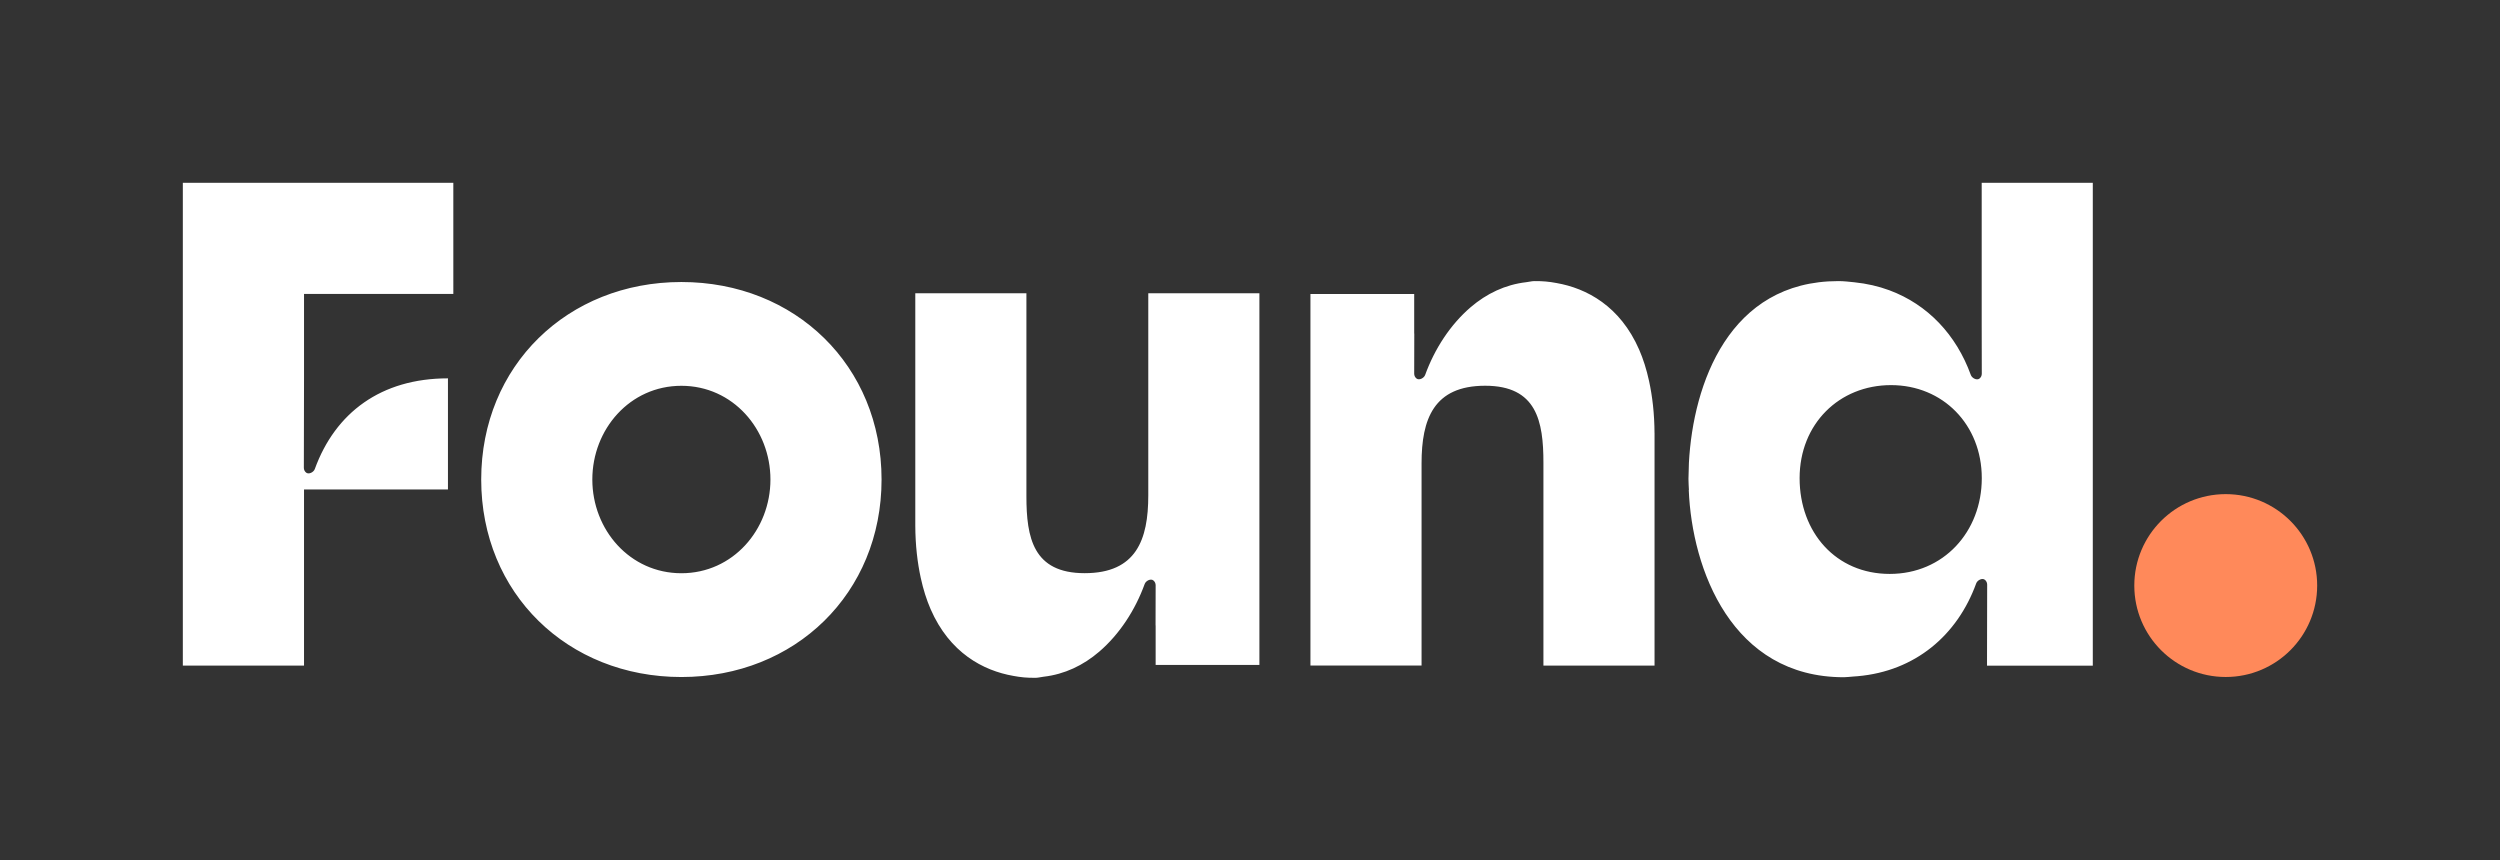
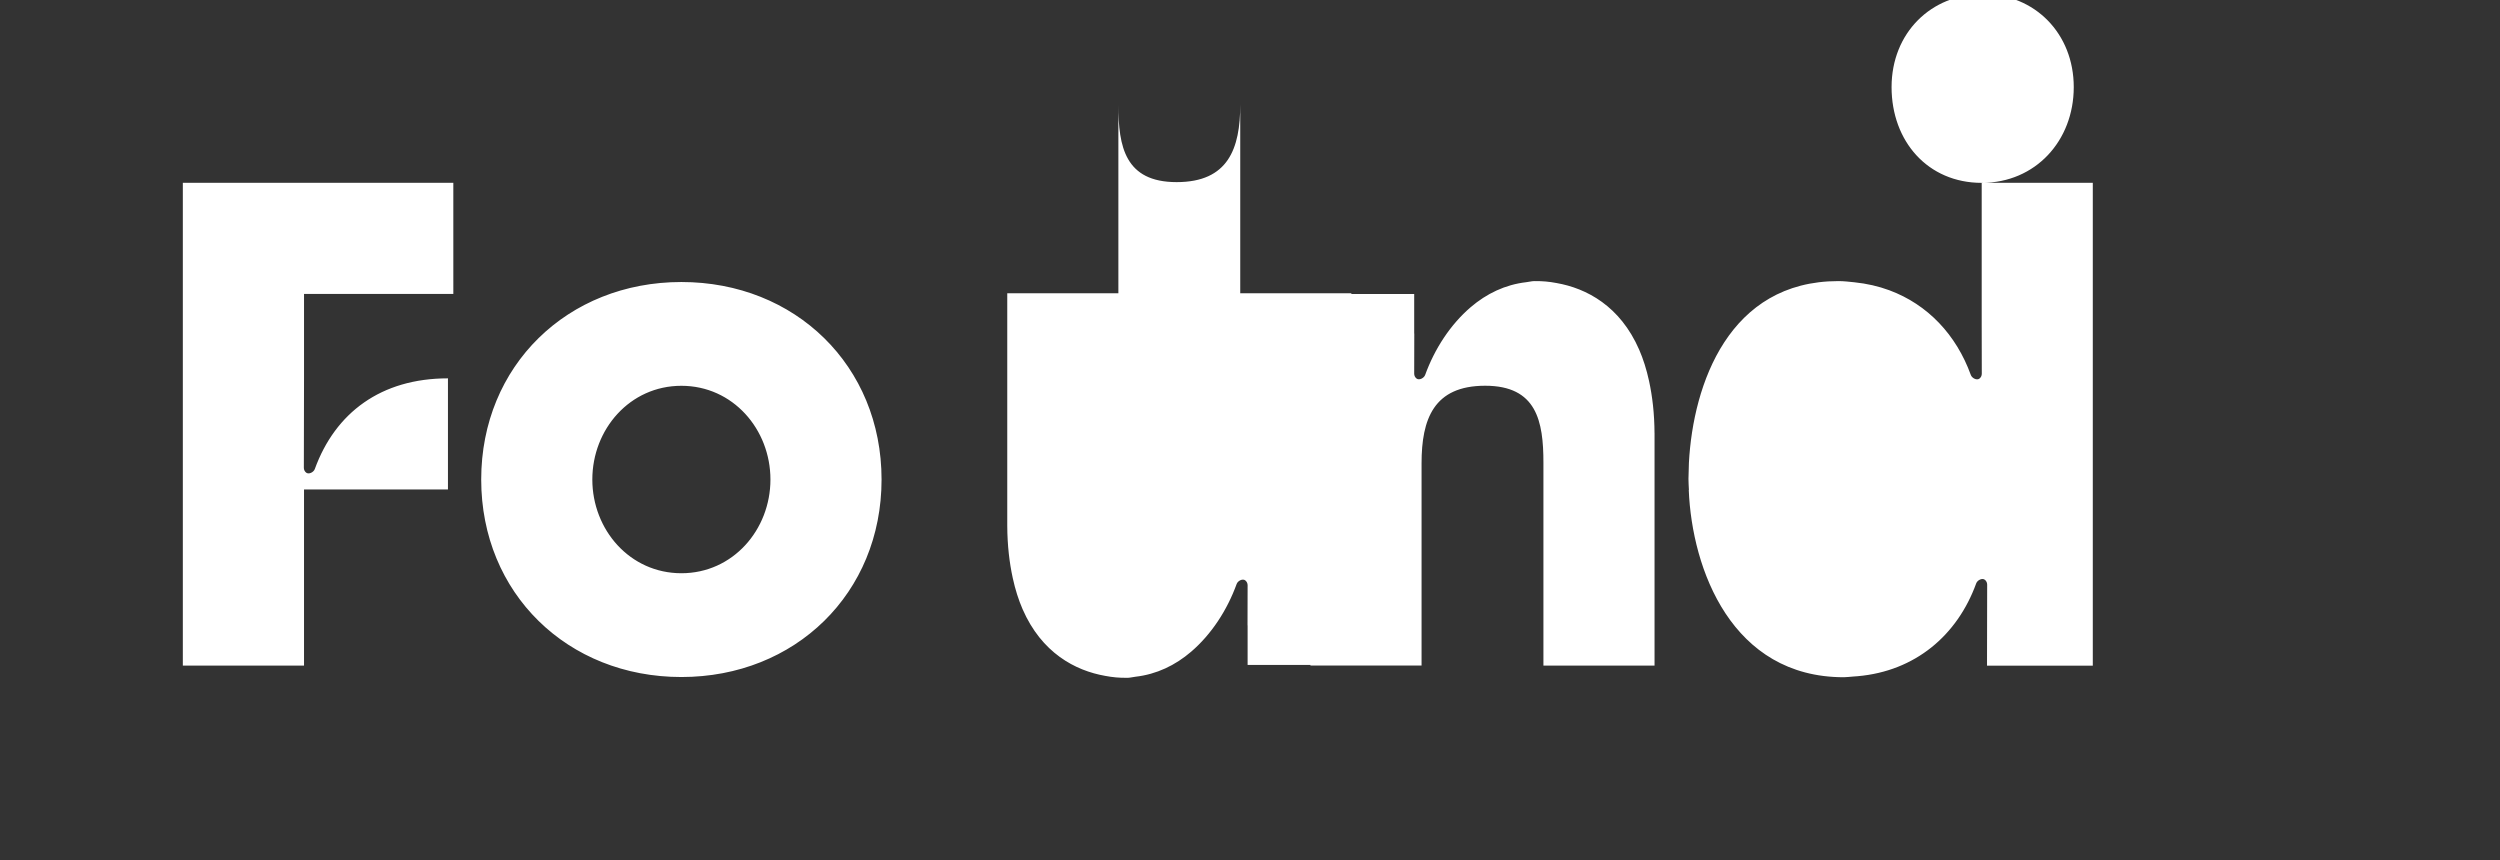
<svg xmlns="http://www.w3.org/2000/svg" id="Ebene_1" data-name="Ebene 1" viewBox="0 0 841.89 289.63">
  <rect x="0" y="0" width="841.89" height="289.63" fill="#333333" stroke="none" />
  <defs>
    <style>
      .cls-1 {
        fill: #fff;
      }

      .cls-2 {
        fill: #ff895a;
      }
    </style>
  </defs>
-   <circle class="cls-2" cx="749.53" cy="197.19" r="30.79" />
-   <path class="cls-1" d="M61.57,224.15h40.81v-59.32h48.47v-37.42c-22.52,0-37.95,11.56-44.84,30.54-.39,1.08-2.03,1.92-2.92,1.2-.51-.41-.77-1.01-.77-1.62l.06-30.13v-28.41h50.28V61.57H61.57V224.15ZM229.46,94.97c-38.33,0-67.41,28.18-67.41,66.51s29.08,66.51,67.41,66.51,67.41-28.18,67.41-66.51-29.08-66.51-67.41-66.51Zm0,98.07c-17.36,0-29.99-14.65-29.99-31.56s12.63-31.56,29.99-31.56,29.99,14.66,29.99,31.56-12.63,31.56-29.99,31.56Zm327.71-47.12c-.03-6.7-.73-12.49-1.84-17.61-.85-3.93-1.97-7.43-3.32-10.54-6.41-14.71-17.72-20.69-27.85-22.46-2.44-.47-4.82-.68-7.12-.64-.13,0-.27-.01-.41-.01-.91,.03-1.75,.27-2.64,.37-7.09,.81-13.39,3.85-18.73,8.42-6.83,5.86-12.13,13.99-15.33,22.81-.39,1.08-2.03,1.92-2.92,1.2-.51-.41-.77-1.01-.77-1.62l.03-13.53h-.03v-13.3h-34.94v125.12h37.42v-68.08c0-14.88,4.06-26.15,21.42-26.15s19.62,11.95,19.62,25.93v68.31h37.42v-78.23Zm110.18-84.34v48.05h0l.03,16.23c0,.61-.26,1.21-.77,1.62-.89,.72-2.53-.13-2.92-1.2-4.91-13.54-14.51-23.74-27.46-28.54-3.65-1.35-7.58-2.25-11.75-2.68-1.77-.18-3.53-.4-5.39-.4-36.8,0-48.92,34.6-50.34,61.19l-.15,5.4c0,1.26,.1,2.49,.15,3.73h-.05c1.07,26.82,14.53,63.08,52.21,63.08,1.08,0,2.07-.17,3.12-.23,.54-.03,1.08-.07,1.61-.12,19.29-1.72,33.49-13.71,39.86-31.26,.39-1.08,2.03-1.92,2.92-1.2,.51,.41,.77,1.01,.77,1.62l-.05,25.32v1.97h35.62V61.57h-37.42Zm-30.97,131.69c-18.12,0-30.35-13.98-30.35-32.24s13.32-31.34,30.78-31.34,30.57,13.3,30.57,31.34-12.88,32.24-31,32.24Zm-249.69-26.4c0,14.88-4.06,26.15-21.42,26.15s-19.62-11.95-19.62-25.93V98.77h-37.42v78.23c.03,6.7,.73,12.49,1.84,17.61,.85,3.92,1.97,7.43,3.32,10.53,6.41,14.72,17.72,20.7,27.85,22.47,2.44,.47,4.82,.68,7.13,.64,.13,0,.27,.01,.41,.01,.91-.03,1.75-.27,2.64-.37,7.09-.81,13.39-3.84,18.73-8.42,6.83-5.86,12.13-13.99,15.33-22.81,.39-1.08,2.03-1.92,2.92-1.2,.51,.41,.77,1.01,.77,1.62l-.03,13.53h.03v13.3h34.94V98.77h-37.42v68.08Z" />
+   <path class="cls-1" d="M61.57,224.15h40.81v-59.32h48.47v-37.42c-22.52,0-37.95,11.56-44.84,30.54-.39,1.08-2.03,1.92-2.92,1.2-.51-.41-.77-1.01-.77-1.62l.06-30.13v-28.41h50.28V61.57H61.57V224.15ZM229.46,94.97c-38.33,0-67.41,28.18-67.41,66.51s29.08,66.51,67.41,66.51,67.41-28.18,67.41-66.51-29.08-66.51-67.41-66.51Zm0,98.07c-17.36,0-29.99-14.65-29.99-31.56s12.63-31.56,29.99-31.56,29.99,14.66,29.99,31.56-12.63,31.56-29.99,31.56Zm327.71-47.12c-.03-6.7-.73-12.49-1.84-17.61-.85-3.93-1.97-7.43-3.32-10.54-6.41-14.71-17.72-20.69-27.85-22.46-2.44-.47-4.82-.68-7.12-.64-.13,0-.27-.01-.41-.01-.91,.03-1.75,.27-2.64,.37-7.09,.81-13.39,3.85-18.73,8.42-6.83,5.86-12.13,13.99-15.33,22.81-.39,1.08-2.03,1.92-2.92,1.2-.51-.41-.77-1.01-.77-1.62l.03-13.53h-.03v-13.3h-34.94v125.12h37.42v-68.08c0-14.88,4.06-26.15,21.42-26.15s19.62,11.95,19.62,25.93v68.31h37.42v-78.23Zm110.18-84.34v48.05h0l.03,16.23c0,.61-.26,1.21-.77,1.62-.89,.72-2.53-.13-2.92-1.2-4.91-13.54-14.51-23.74-27.46-28.54-3.65-1.35-7.58-2.25-11.75-2.68-1.77-.18-3.53-.4-5.39-.4-36.8,0-48.92,34.6-50.34,61.19l-.15,5.4c0,1.26,.1,2.49,.15,3.73h-.05c1.07,26.82,14.53,63.08,52.21,63.08,1.08,0,2.07-.17,3.12-.23,.54-.03,1.08-.07,1.61-.12,19.29-1.72,33.49-13.71,39.86-31.26,.39-1.08,2.03-1.92,2.92-1.2,.51,.41,.77,1.01,.77,1.62l-.05,25.32v1.97h35.62V61.57h-37.42Zc-18.12,0-30.35-13.98-30.35-32.24s13.32-31.34,30.78-31.34,30.57,13.3,30.57,31.34-12.88,32.24-31,32.24Zm-249.69-26.4c0,14.88-4.06,26.15-21.42,26.15s-19.62-11.95-19.62-25.93V98.77h-37.42v78.23c.03,6.7,.73,12.49,1.84,17.61,.85,3.92,1.97,7.43,3.32,10.53,6.41,14.72,17.72,20.7,27.85,22.47,2.44,.47,4.82,.68,7.13,.64,.13,0,.27,.01,.41,.01,.91-.03,1.75-.27,2.64-.37,7.09-.81,13.39-3.84,18.73-8.42,6.83-5.86,12.13-13.99,15.33-22.81,.39-1.08,2.03-1.92,2.92-1.2,.51,.41,.77,1.01,.77,1.62l-.03,13.53h.03v13.3h34.94V98.77h-37.42v68.08Z" />
</svg>